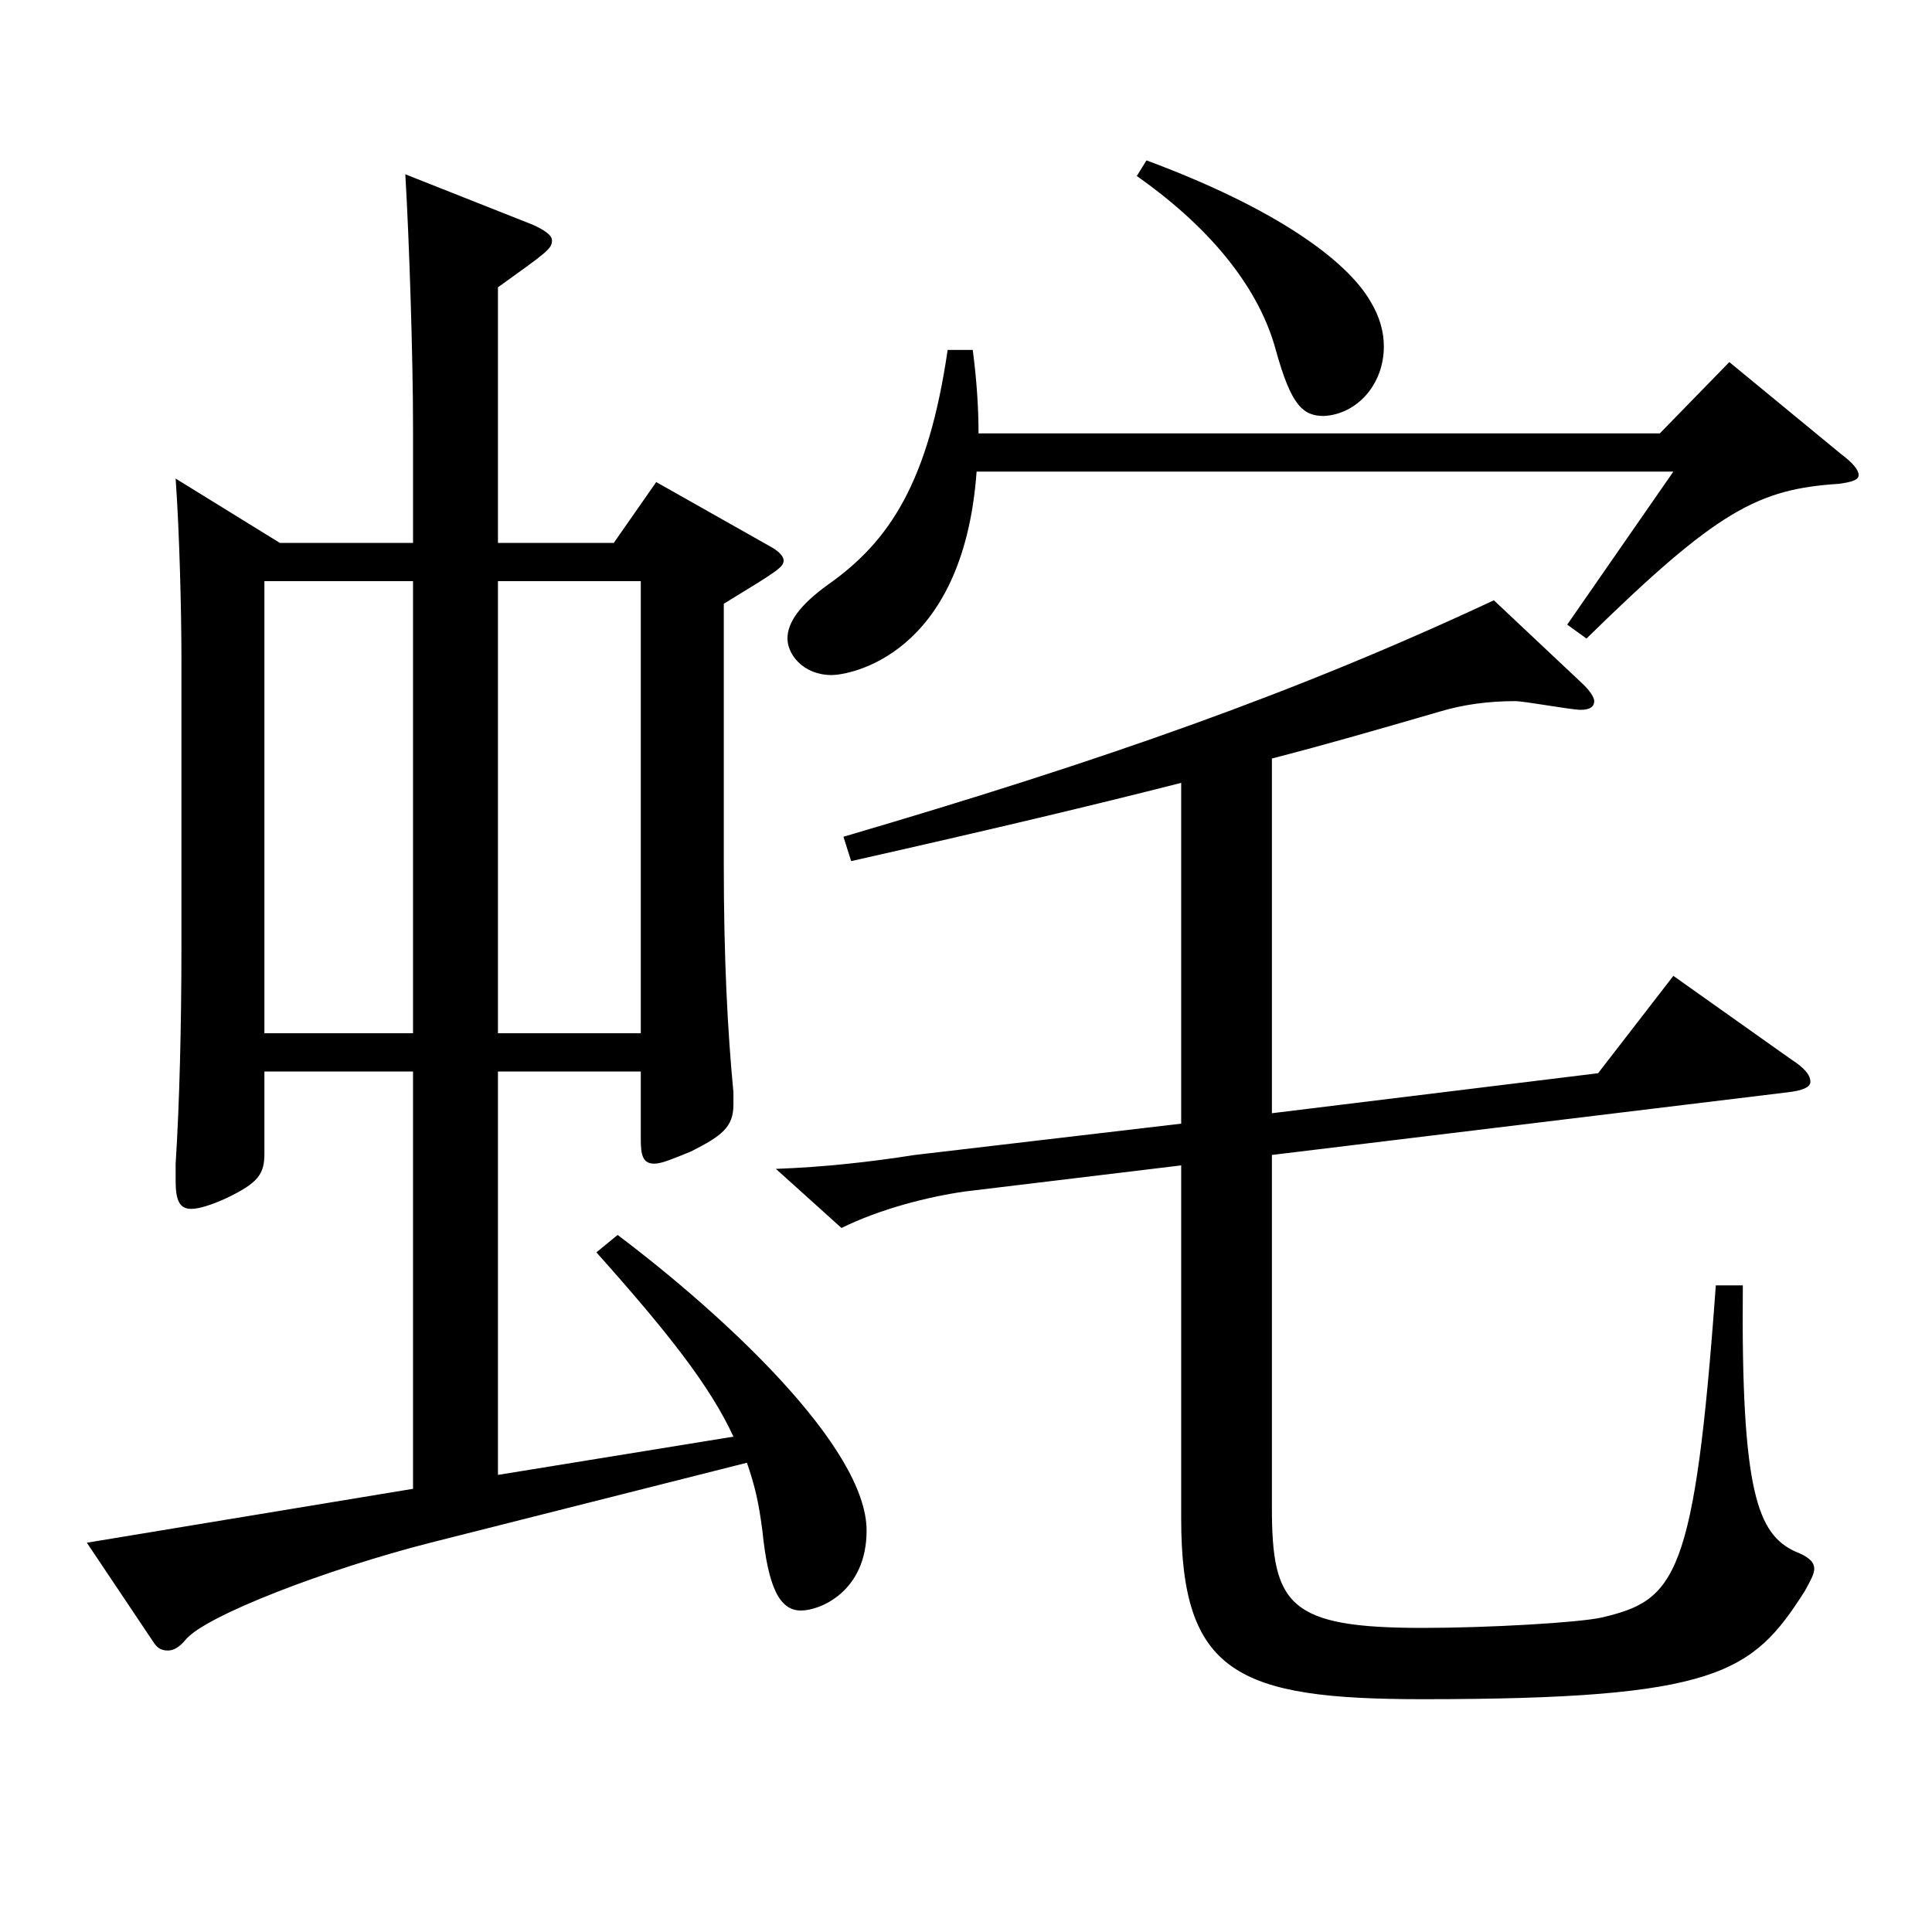
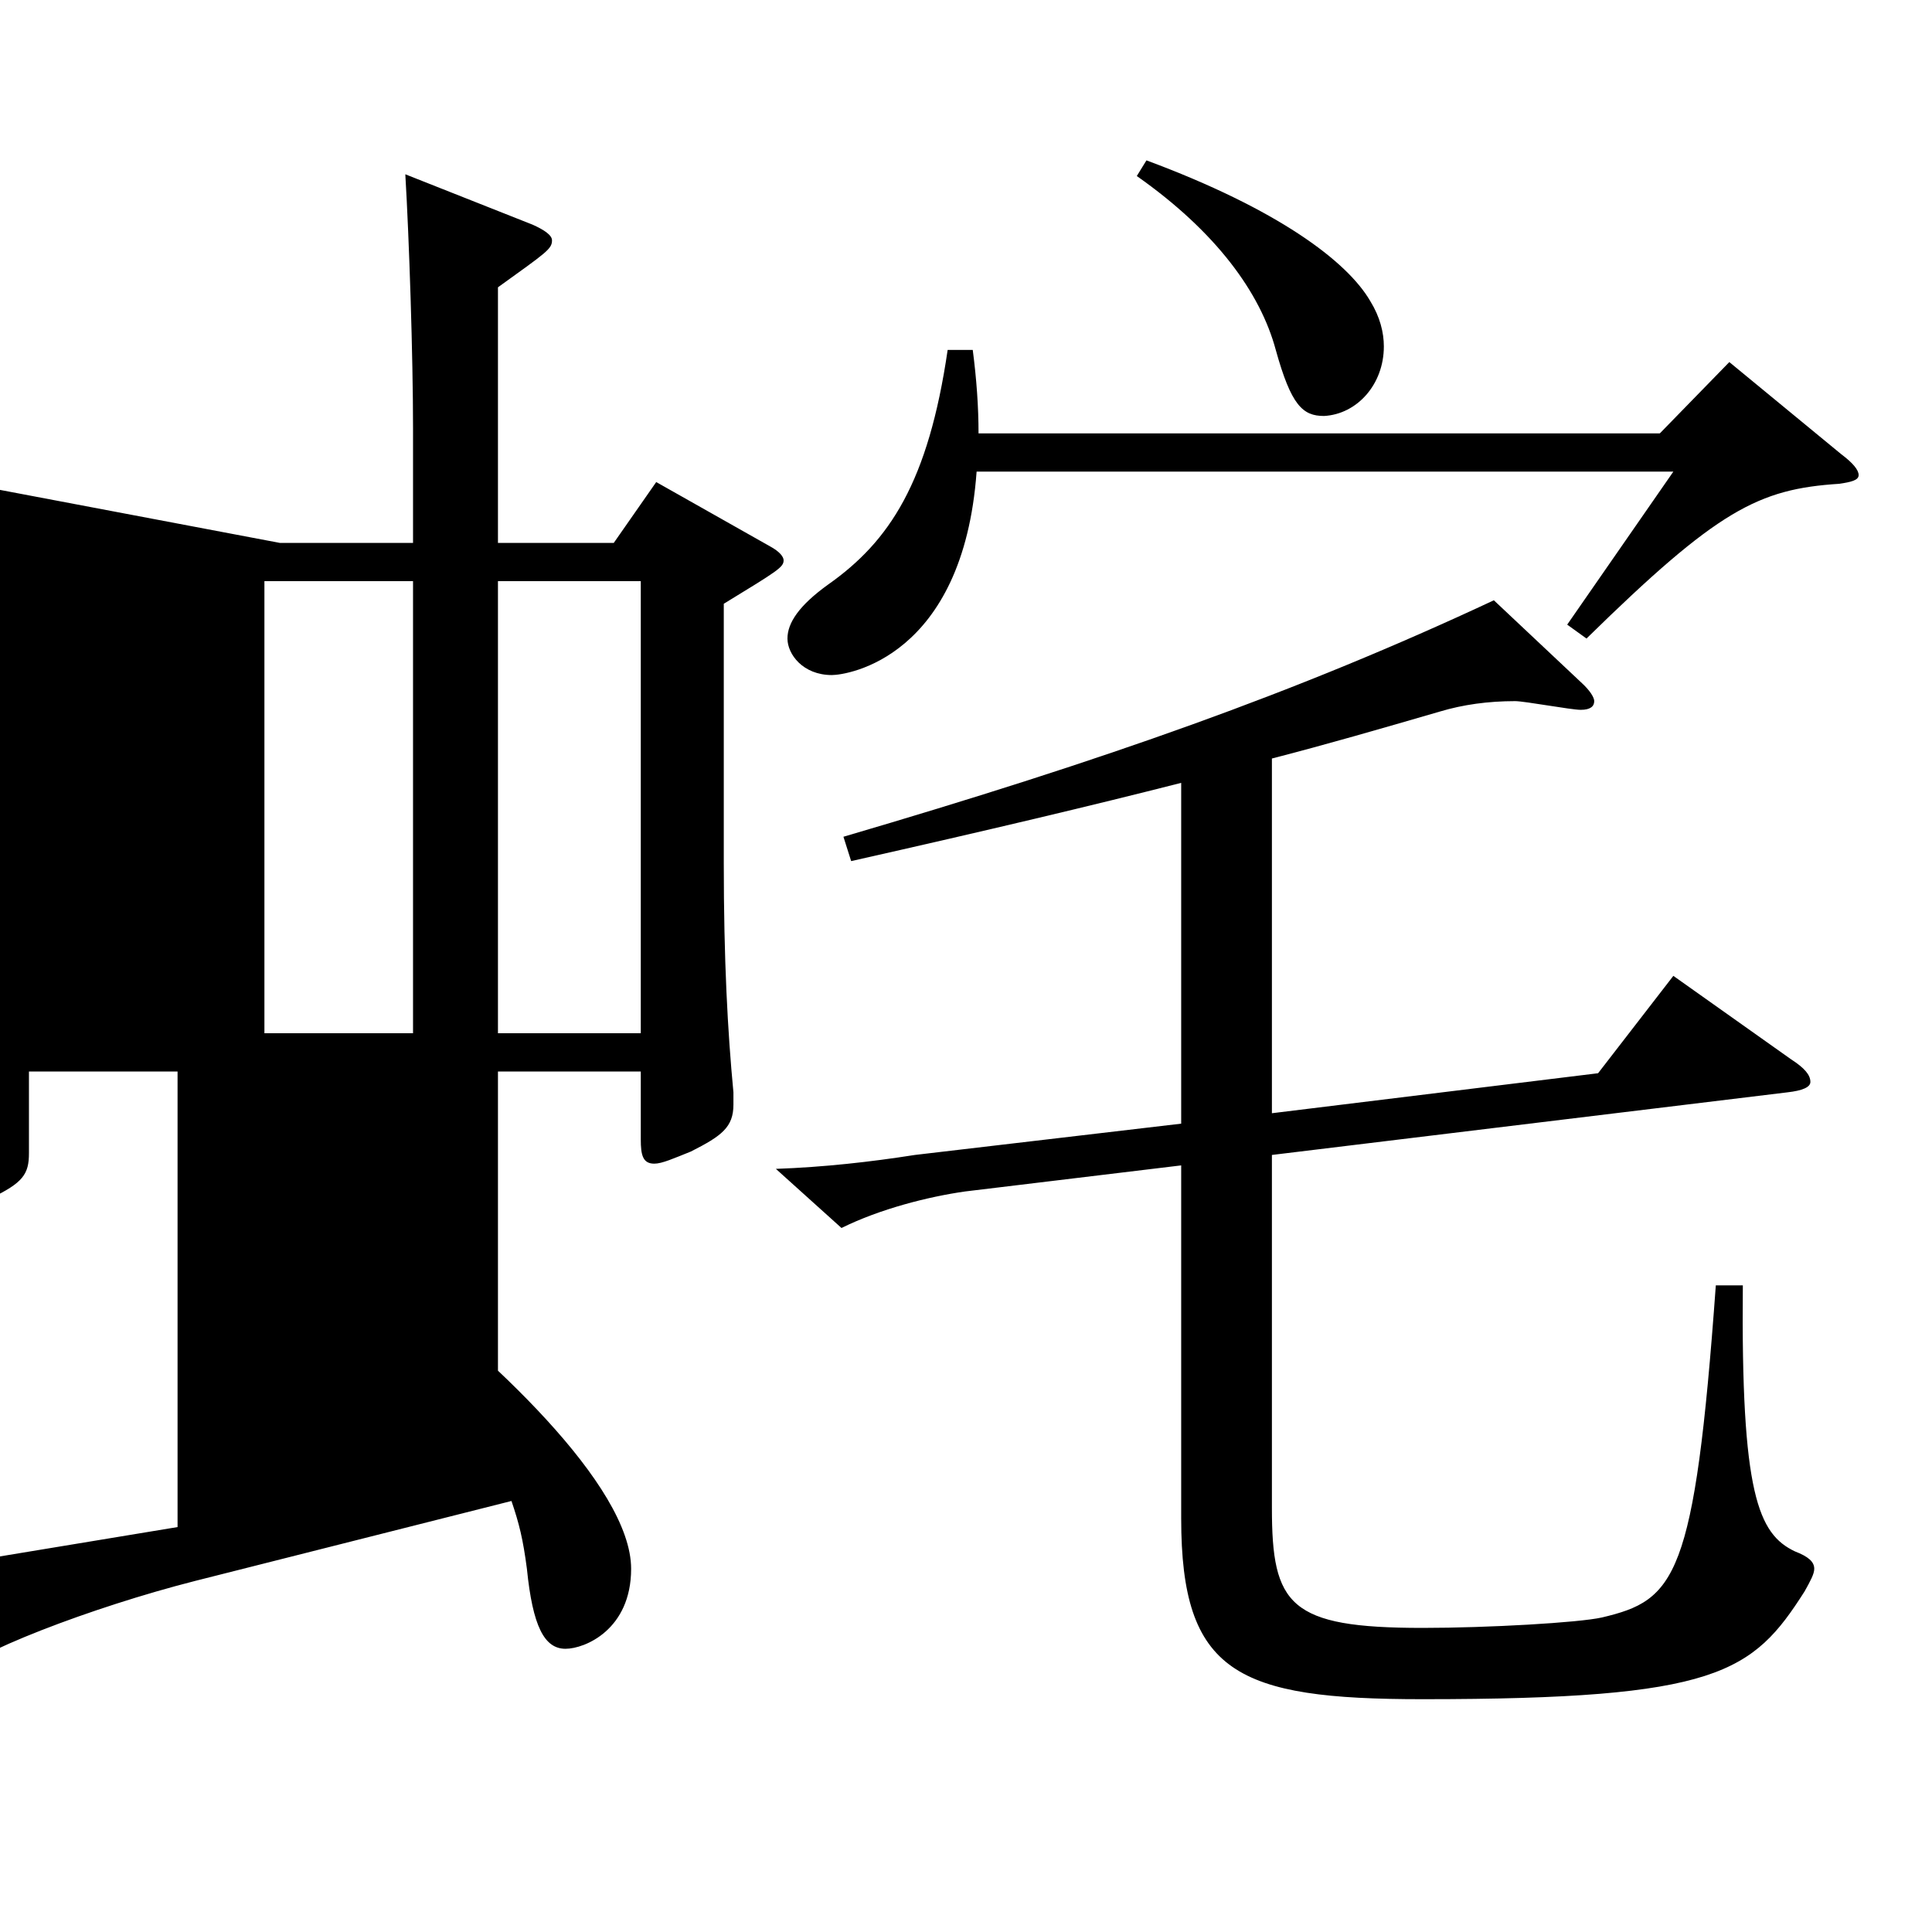
<svg xmlns="http://www.w3.org/2000/svg" version="1.1" id="图层_1" x="0px" y="0px" width="1000px" height="1000px" viewBox="0 0 1000 1000" enable-background="new 0 0 1000 1000" xml:space="preserve">
-   <path d="M144.854,281.008h68.931v-59.399c0-36.899-1.998-98.1-3.996-131.399l65.934,26.101c5.994,2.699,9.99,5.399,9.99,8.1  c0,4.5-2.997,6.3-27.973,24.3v132.299h59.94l21.978-31.5l58.94,33.3c4.995,2.7,6.993,5.4,6.993,7.2c0,3.6-2.997,5.4-30.969,22.5  v134.099c0,50.4,1.998,87.3,4.995,118.8v6.3c0,11.7-5.994,16.2-21.979,24.3c-8.99,3.6-14.984,6.3-18.98,6.3  c-5.994,0-6.993-4.5-6.993-12.6v-35.1h-73.926v208.798l121.878-19.8c-11.988-26.1-33.966-53.999-70.929-95.399l10.988-9  c54.945,41.4,128.87,109.8,128.87,152.999c0,31.5-23.976,41.4-33.966,41.4c-10.988,0-16.982-11.7-19.979-41.4  c-1.998-15.3-3.996-23.399-7.992-35.1l-163.834,41.4c-52.947,13.499-116.882,37.799-126.872,50.399  c-2.997,3.6-5.994,5.399-8.991,5.399s-4.995-0.899-6.993-3.6l-34.965-52.199l168.83-27.9V554.606h-76.923v42.3  c0,10.8-2.997,15.3-19.979,23.399c-7.992,3.6-13.986,5.4-17.982,5.4c-5.994,0-7.991-4.5-7.991-14.4v-9  c1.998-30.6,2.997-72.899,2.997-110.699V340.407c0-23.399-0.999-64.799-2.997-92.699L144.854,281.008z M213.784,300.808h-76.923  v233.999h76.923V300.808z M331.665,534.807V300.808h-73.926v233.999H331.665z M611.383,405.207c-45.953,11.7-98.9,24.3-170.827,40.5  l-3.996-12.601c134.864-39.6,234.763-74.699,336.66-122.398l44.955,42.3c4.995,4.5,6.993,8.1,6.993,9.899c0,2.7-1.998,4.5-6.993,4.5  s-28.971-4.5-33.966-4.5c-13.986,0-26.973,1.8-38.961,5.4c-30.969,9-58.94,17.1-86.912,24.3v183.599l168.83-20.7l38.96-50.399  l60.938,43.199c6.993,4.5,9.99,8.101,9.99,11.7c0,2.7-3.996,4.5-11.988,5.4l-266.73,32.399v182.699c0,50.399,8.991,62.1,77.921,62.1  c33.966,0,80.919-2.7,92.906-5.4c37.962-9,47.952-19.8,58.941-171.898h13.985c-0.999,107.999,7.992,128.699,26.973,137.699  c6.993,2.699,9.99,5.399,9.99,8.999c0,2.7-1.998,6.301-4.995,11.7c-26.973,42.3-44.954,55.8-197.801,55.8  c-95.903,0-124.874-13.5-124.874-93.6V603.206l-111.887,13.5c-18.981,2.699-43.956,9-63.936,18.899l-33.966-30.6  c24.975-0.9,48.95-3.6,71.928-7.2l137.86-16.2V405.207z M503.492,181.108c1.998,15.3,2.997,29.7,2.997,43.2h352.645l35.963-36.9  l57.942,47.7c5.993,4.5,8.99,8.1,8.99,10.8s-3.996,3.6-9.989,4.5c-41.958,2.7-62.937,13.5-130.868,80.1l-9.99-7.2l54.944-79.199  H505.49c-6.993,96.299-66.933,105.299-74.925,105.299c-14.985,0-22.977-10.8-22.977-18.899c0-8.101,5.994-17.1,20.979-27.9  c31.968-22.499,51.947-53.1,61.938-121.499H503.492z M593.401,83.01c67.932,25.199,103.896,52.199,115.883,72.899  c4.995,8.1,6.993,16.199,6.993,23.399c0,19.8-13.986,35.1-30.969,36c-10.989,0-16.982-5.4-24.975-34.2  c-7.992-29.699-30.969-61.199-71.928-89.999L593.401,83.01z" />
+   <path d="M144.854,281.008h68.931v-59.399c0-36.899-1.998-98.1-3.996-131.399l65.934,26.101c5.994,2.699,9.99,5.399,9.99,8.1  c0,4.5-2.997,6.3-27.973,24.3v132.299h59.94l21.978-31.5l58.94,33.3c4.995,2.7,6.993,5.4,6.993,7.2c0,3.6-2.997,5.4-30.969,22.5  v134.099c0,50.4,1.998,87.3,4.995,118.8v6.3c0,11.7-5.994,16.2-21.979,24.3c-8.99,3.6-14.984,6.3-18.98,6.3  c-5.994,0-6.993-4.5-6.993-12.6v-35.1h-73.926v208.798c-11.988-26.1-33.966-53.999-70.929-95.399l10.988-9  c54.945,41.4,128.87,109.8,128.87,152.999c0,31.5-23.976,41.4-33.966,41.4c-10.988,0-16.982-11.7-19.979-41.4  c-1.998-15.3-3.996-23.399-7.992-35.1l-163.834,41.4c-52.947,13.499-116.882,37.799-126.872,50.399  c-2.997,3.6-5.994,5.399-8.991,5.399s-4.995-0.899-6.993-3.6l-34.965-52.199l168.83-27.9V554.606h-76.923v42.3  c0,10.8-2.997,15.3-19.979,23.399c-7.992,3.6-13.986,5.4-17.982,5.4c-5.994,0-7.991-4.5-7.991-14.4v-9  c1.998-30.6,2.997-72.899,2.997-110.699V340.407c0-23.399-0.999-64.799-2.997-92.699L144.854,281.008z M213.784,300.808h-76.923  v233.999h76.923V300.808z M331.665,534.807V300.808h-73.926v233.999H331.665z M611.383,405.207c-45.953,11.7-98.9,24.3-170.827,40.5  l-3.996-12.601c134.864-39.6,234.763-74.699,336.66-122.398l44.955,42.3c4.995,4.5,6.993,8.1,6.993,9.899c0,2.7-1.998,4.5-6.993,4.5  s-28.971-4.5-33.966-4.5c-13.986,0-26.973,1.8-38.961,5.4c-30.969,9-58.94,17.1-86.912,24.3v183.599l168.83-20.7l38.96-50.399  l60.938,43.199c6.993,4.5,9.99,8.101,9.99,11.7c0,2.7-3.996,4.5-11.988,5.4l-266.73,32.399v182.699c0,50.399,8.991,62.1,77.921,62.1  c33.966,0,80.919-2.7,92.906-5.4c37.962-9,47.952-19.8,58.941-171.898h13.985c-0.999,107.999,7.992,128.699,26.973,137.699  c6.993,2.699,9.99,5.399,9.99,8.999c0,2.7-1.998,6.301-4.995,11.7c-26.973,42.3-44.954,55.8-197.801,55.8  c-95.903,0-124.874-13.5-124.874-93.6V603.206l-111.887,13.5c-18.981,2.699-43.956,9-63.936,18.899l-33.966-30.6  c24.975-0.9,48.95-3.6,71.928-7.2l137.86-16.2V405.207z M503.492,181.108c1.998,15.3,2.997,29.7,2.997,43.2h352.645l35.963-36.9  l57.942,47.7c5.993,4.5,8.99,8.1,8.99,10.8s-3.996,3.6-9.989,4.5c-41.958,2.7-62.937,13.5-130.868,80.1l-9.99-7.2l54.944-79.199  H505.49c-6.993,96.299-66.933,105.299-74.925,105.299c-14.985,0-22.977-10.8-22.977-18.899c0-8.101,5.994-17.1,20.979-27.9  c31.968-22.499,51.947-53.1,61.938-121.499H503.492z M593.401,83.01c67.932,25.199,103.896,52.199,115.883,72.899  c4.995,8.1,6.993,16.199,6.993,23.399c0,19.8-13.986,35.1-30.969,36c-10.989,0-16.982-5.4-24.975-34.2  c-7.992-29.699-30.969-61.199-71.928-89.999L593.401,83.01z" />
</svg>